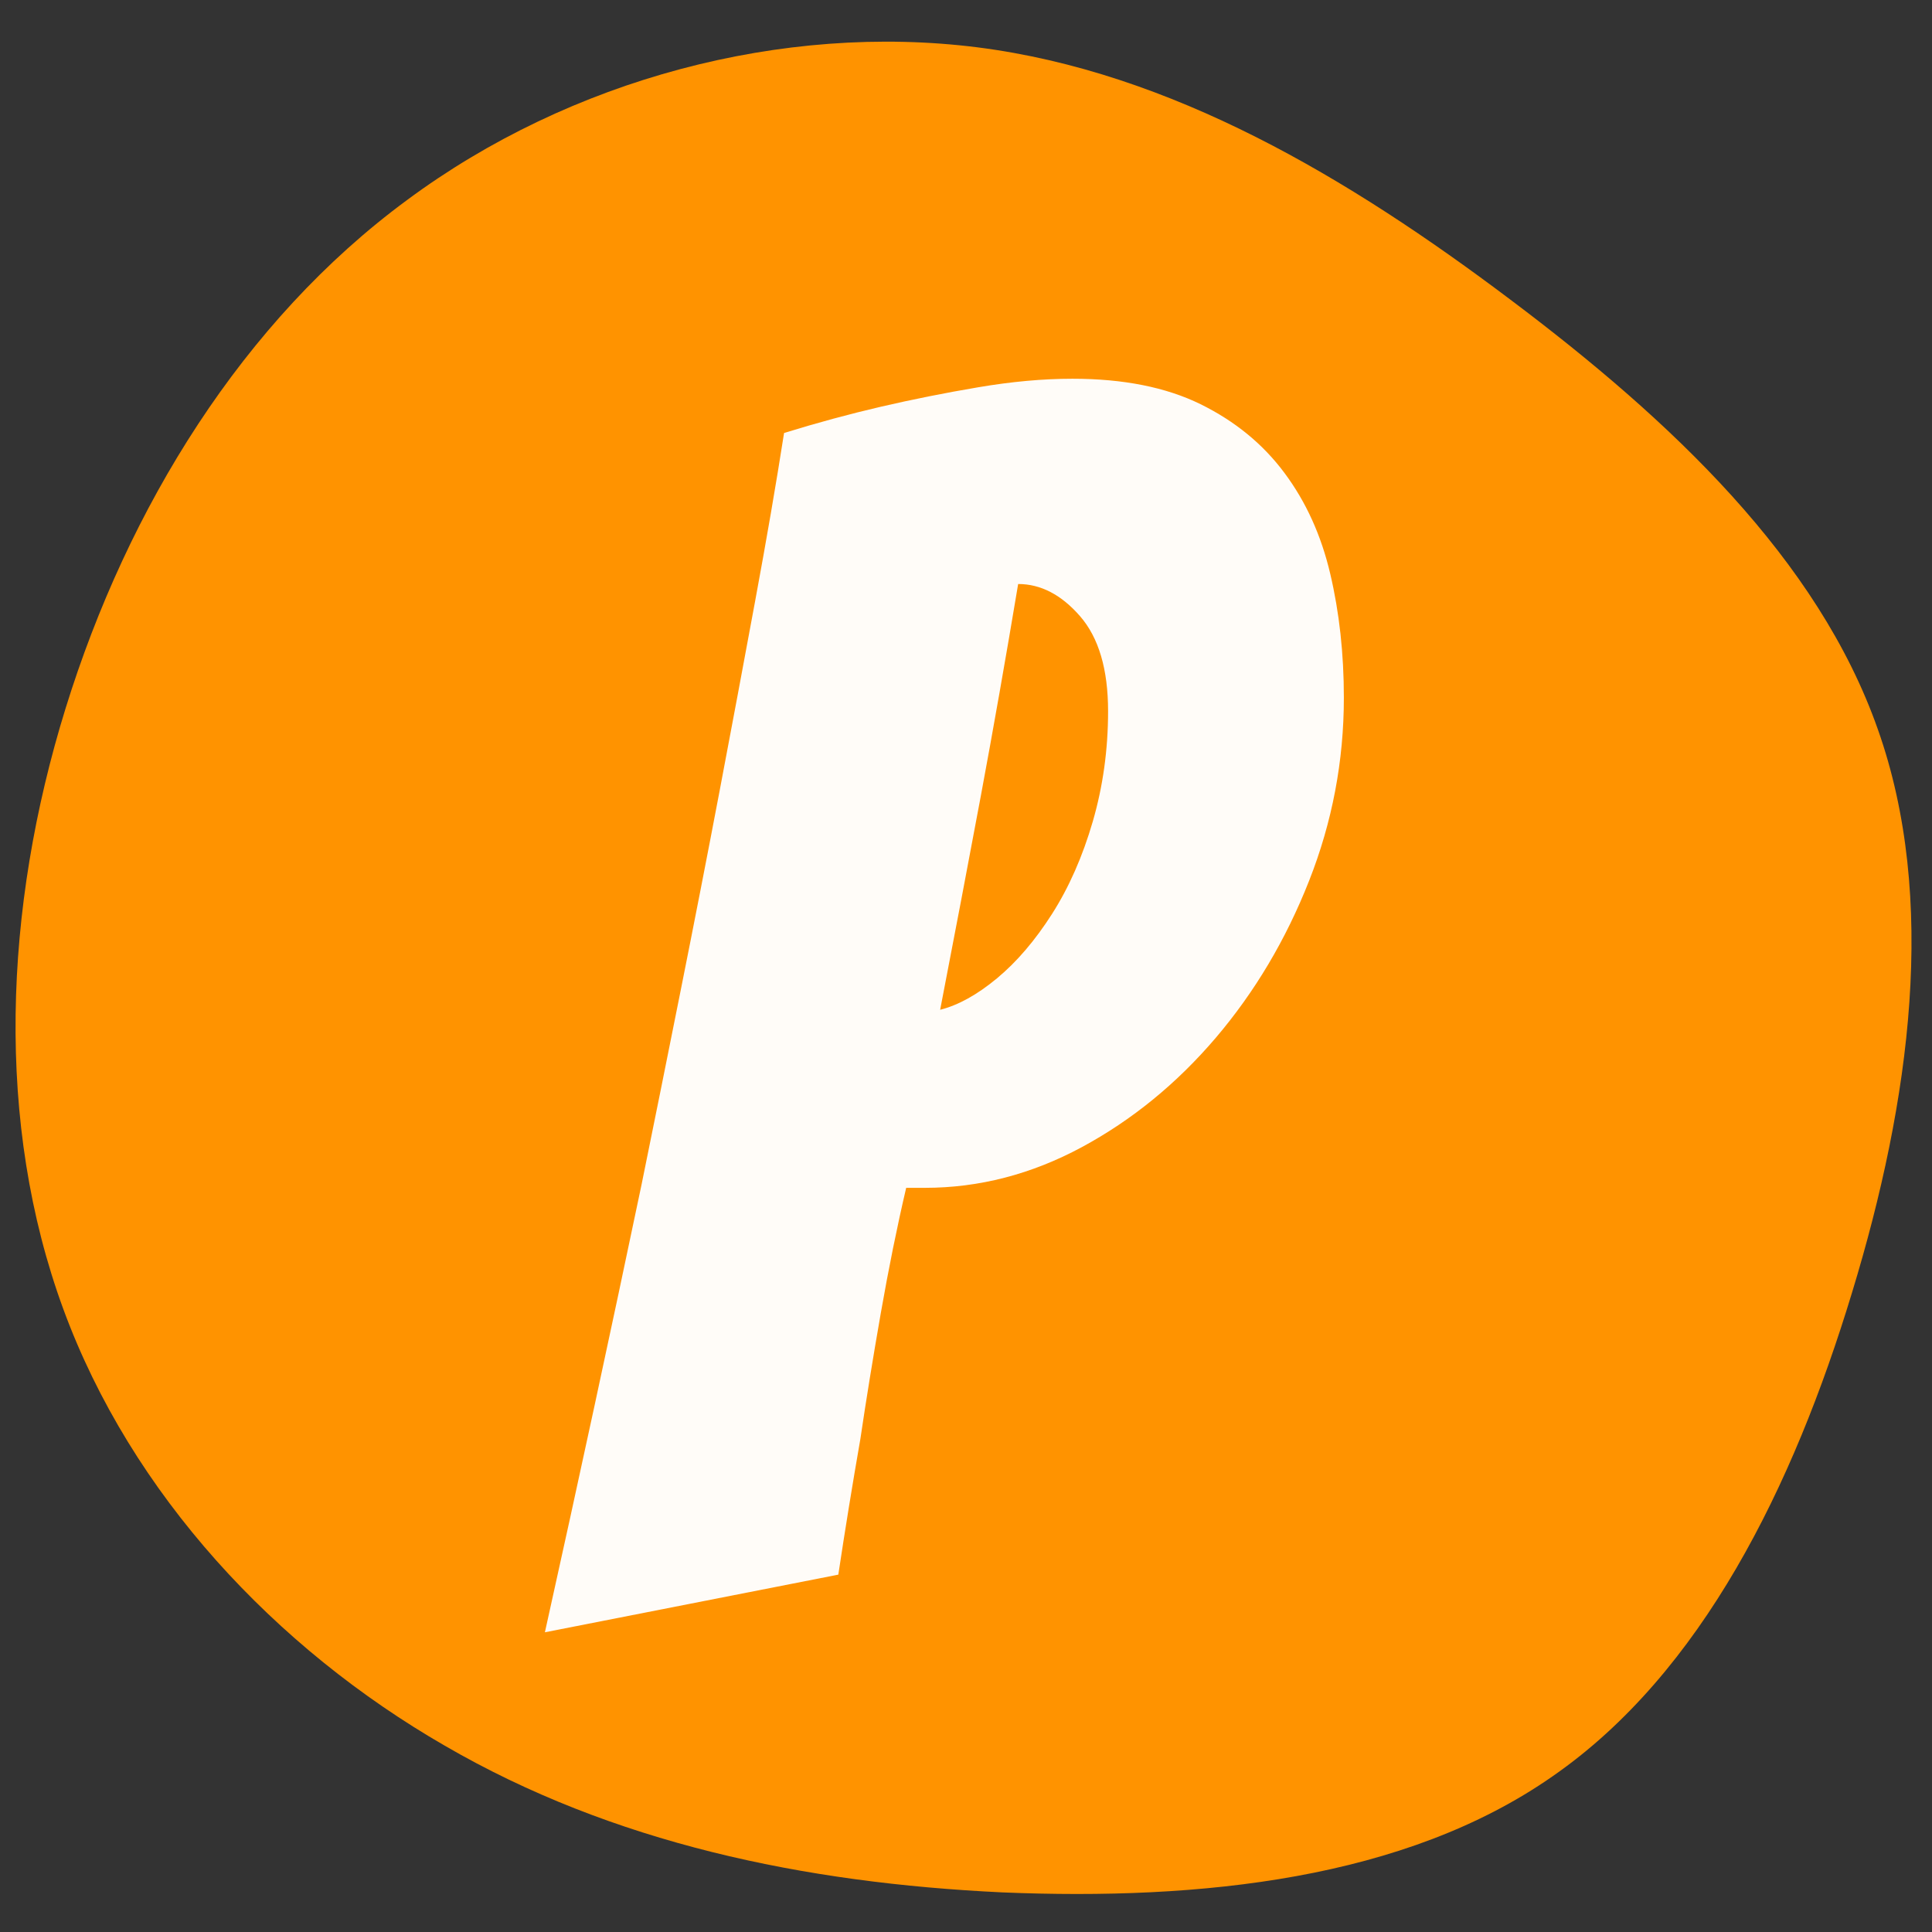
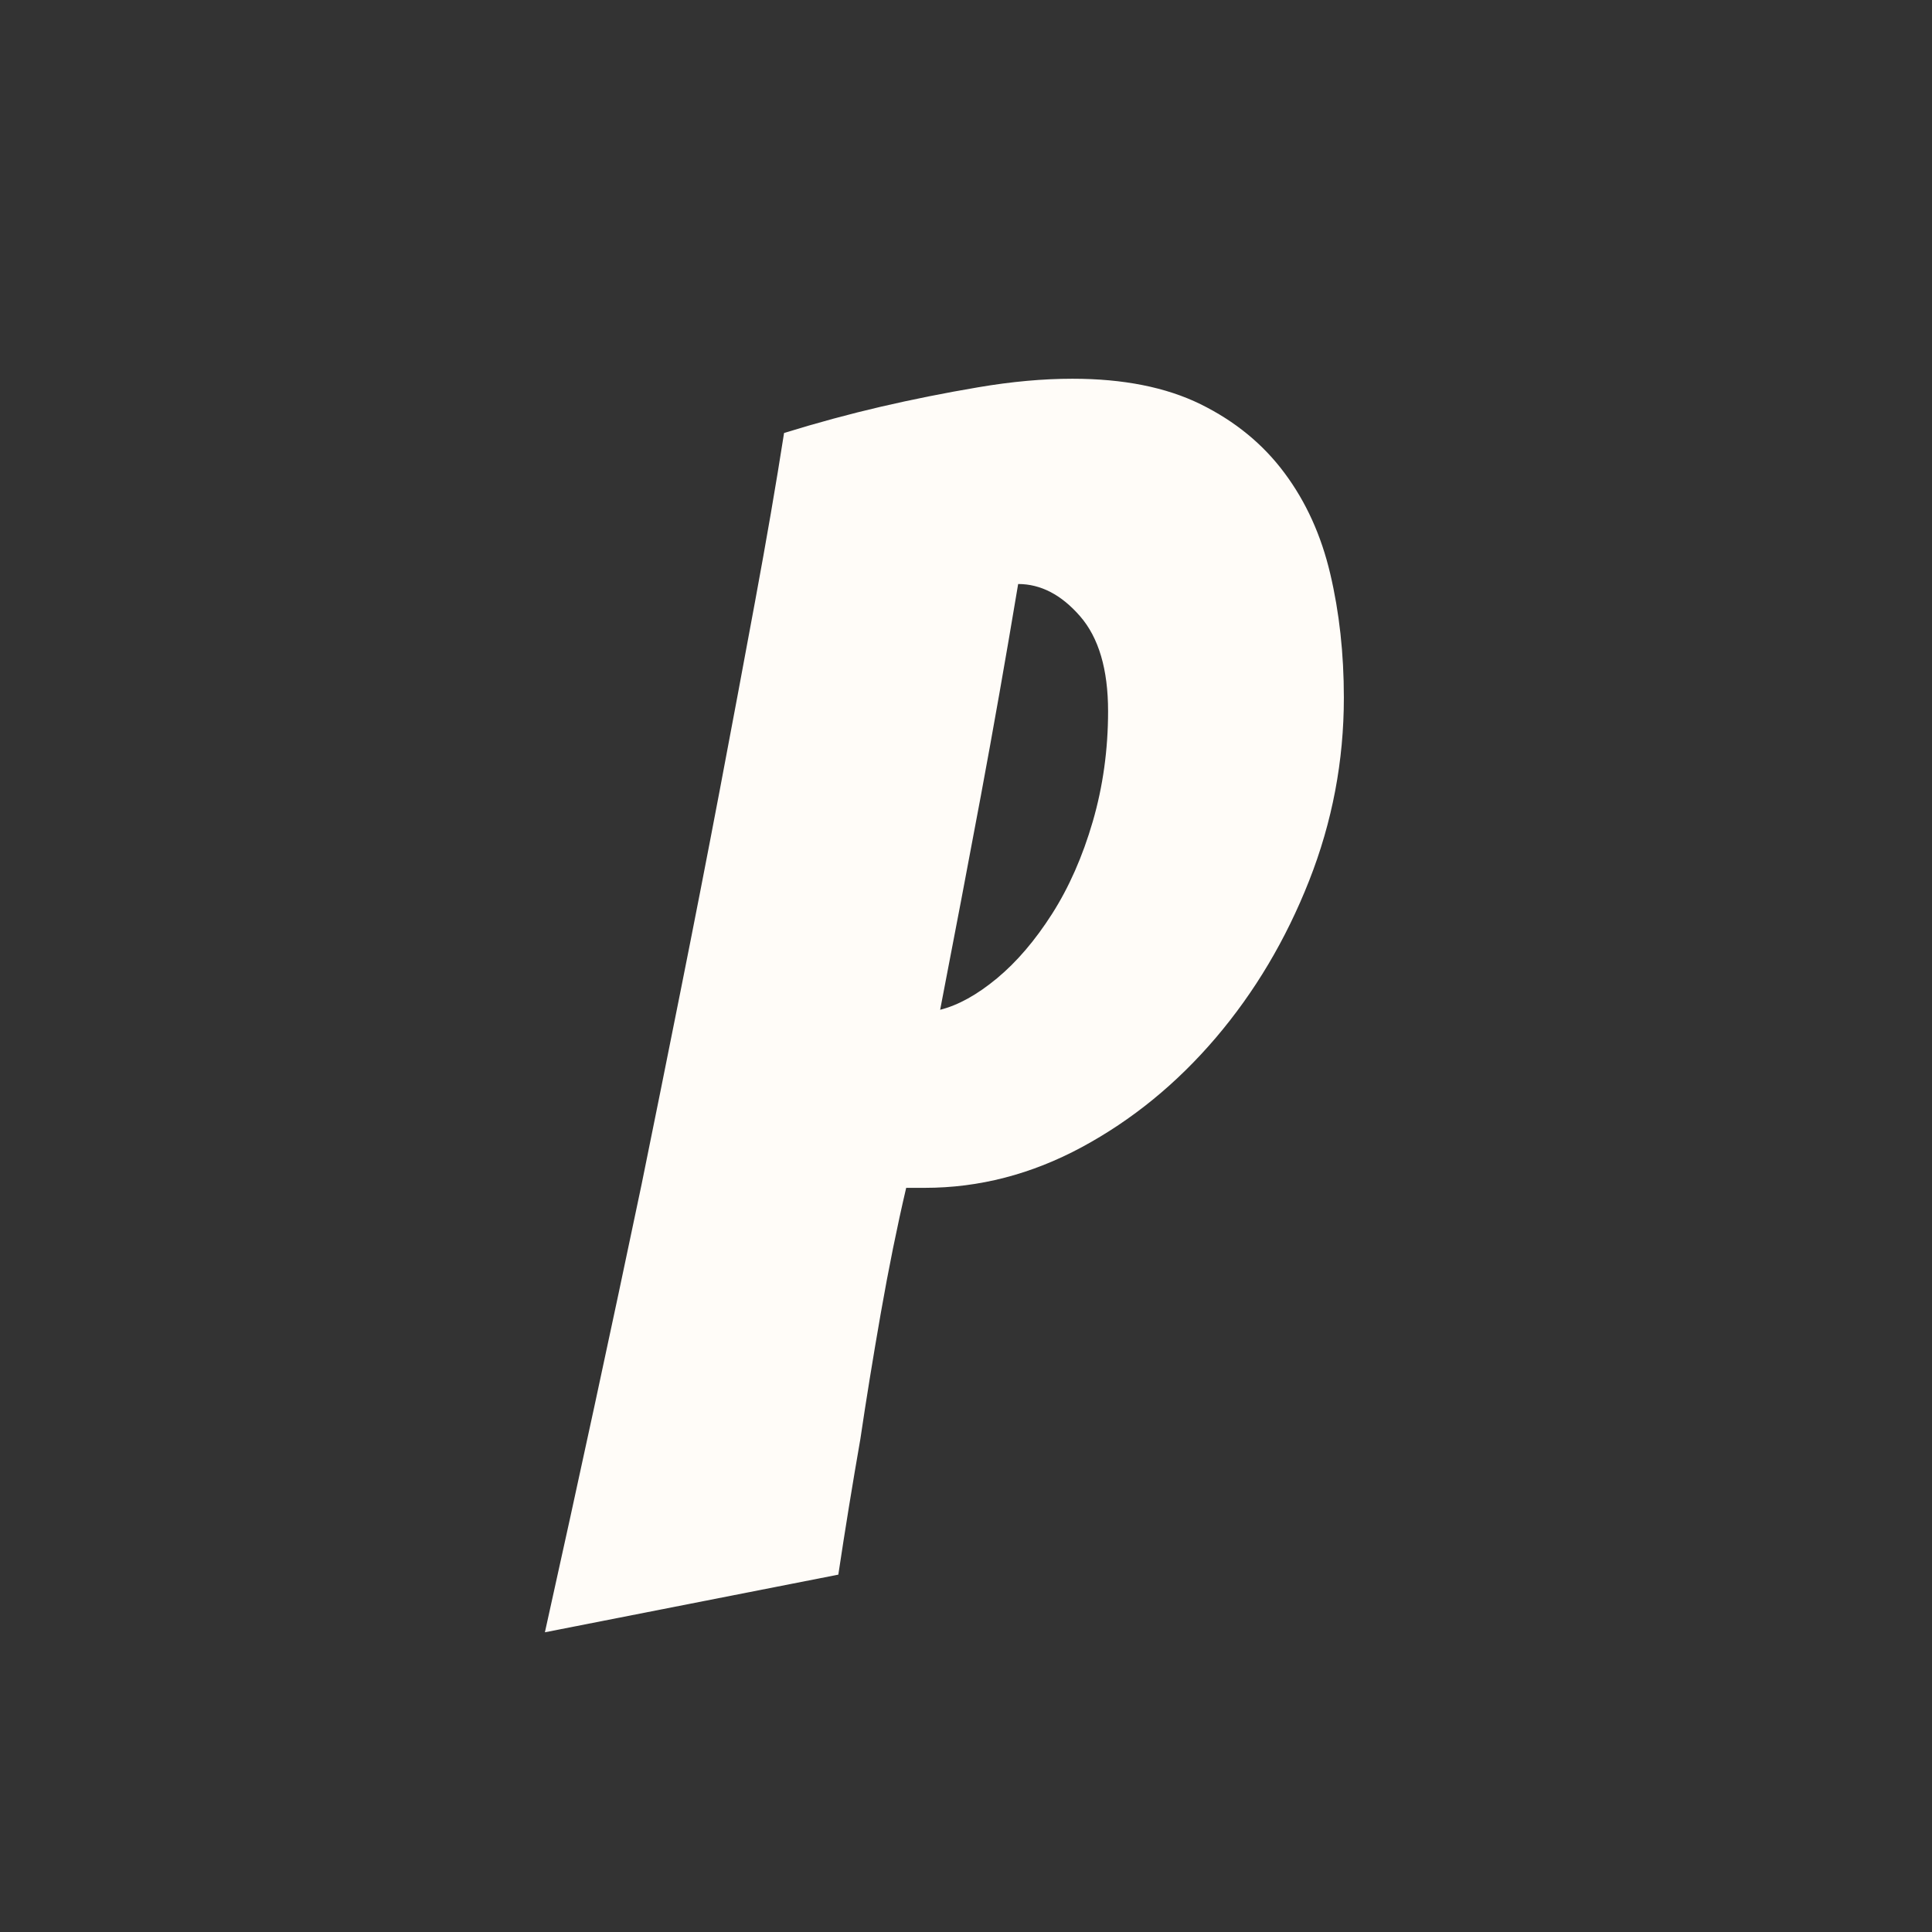
<svg xmlns="http://www.w3.org/2000/svg" width="500" zoomAndPan="magnify" viewBox="0 0 375 375" height="500" preserveAspectRatio="xMidYMid meet" version="1.2">
  <rect x="0" y="0" width="375" height="375" fill="#333333" stroke="none" />
  <defs />
  <g id="910eea3f64">
-     <path style=" stroke:none;fill-rule:nonzero;fill:#ff9300;fill-opacity:1;" d="M 79.035 38.809 C 47.145 62.273 24.816 98.492 12.742 137.449 C 0.668 176.406 -0.926 218.094 12.289 254.09 C 25.5 290.086 53.523 319.926 86.328 338.836 C 118.902 357.746 156.039 365.488 194.539 367.312 C 233.039 368.906 272.676 364.809 301.383 344.758 C 330.312 324.711 348.082 288.488 359.473 250.902 C 370.863 213.539 376.105 174.355 364.484 141.551 C 352.867 108.52 324.391 81.637 293.18 58.172 C 261.742 34.48 227.344 13.977 189.754 9.191 C 151.938 4.406 110.703 15.344 79.035 38.809 Z M 79.035 38.809 " />
    <g style="fill:#fffcf8;fill-opacity:1;">
      <g transform="translate(106.749, 316.497)">
        <path style="stroke:none" d="M -0.984 0.328 C 5.598 -29.305 11.852 -58.281 17.781 -86.594 C 20.195 -98.445 22.719 -110.957 25.344 -124.125 C 27.977 -137.289 30.504 -150.238 32.922 -162.969 C 35.336 -175.707 37.641 -188.004 39.828 -199.859 C 42.023 -211.711 43.895 -222.578 45.438 -232.453 C 51.801 -234.422 58.055 -236.117 64.203 -237.547 C 70.348 -238.973 76.656 -240.234 83.125 -241.328 C 89.602 -242.43 95.695 -242.984 101.406 -242.984 C 111.281 -242.984 119.566 -241.336 126.266 -238.047 C 132.961 -234.754 138.395 -230.305 142.562 -224.703 C 146.738 -219.109 149.703 -212.578 151.453 -205.109 C 153.211 -197.648 154.094 -189.645 154.094 -181.094 C 154.094 -168.801 151.844 -156.945 147.344 -145.531 C 142.844 -134.113 136.805 -123.957 129.234 -115.062 C 121.66 -106.176 112.988 -99.098 103.219 -93.828 C 93.445 -88.566 83.297 -85.938 72.766 -85.938 L 69.141 -85.938 C 67.391 -78.469 65.742 -70.344 64.203 -61.562 C 62.672 -52.789 61.352 -44.672 60.25 -37.203 C 58.719 -28.422 57.289 -19.641 55.969 -10.859 Z M 90.875 -203.141 C 88.457 -188.66 86.039 -174.941 83.625 -161.984 C 81.207 -149.035 78.578 -135.207 75.734 -120.5 C 79.242 -121.383 82.914 -123.414 86.75 -126.594 C 90.594 -129.781 94.16 -133.953 97.453 -139.109 C 100.742 -144.266 103.379 -150.242 105.359 -157.047 C 107.336 -163.859 108.328 -170.992 108.328 -178.453 C 108.328 -186.578 106.516 -192.723 102.891 -196.891 C 99.266 -201.055 95.258 -203.141 90.875 -203.141 Z M 90.875 -203.141 " />
      </g>
    </g>
  </g>
</svg>